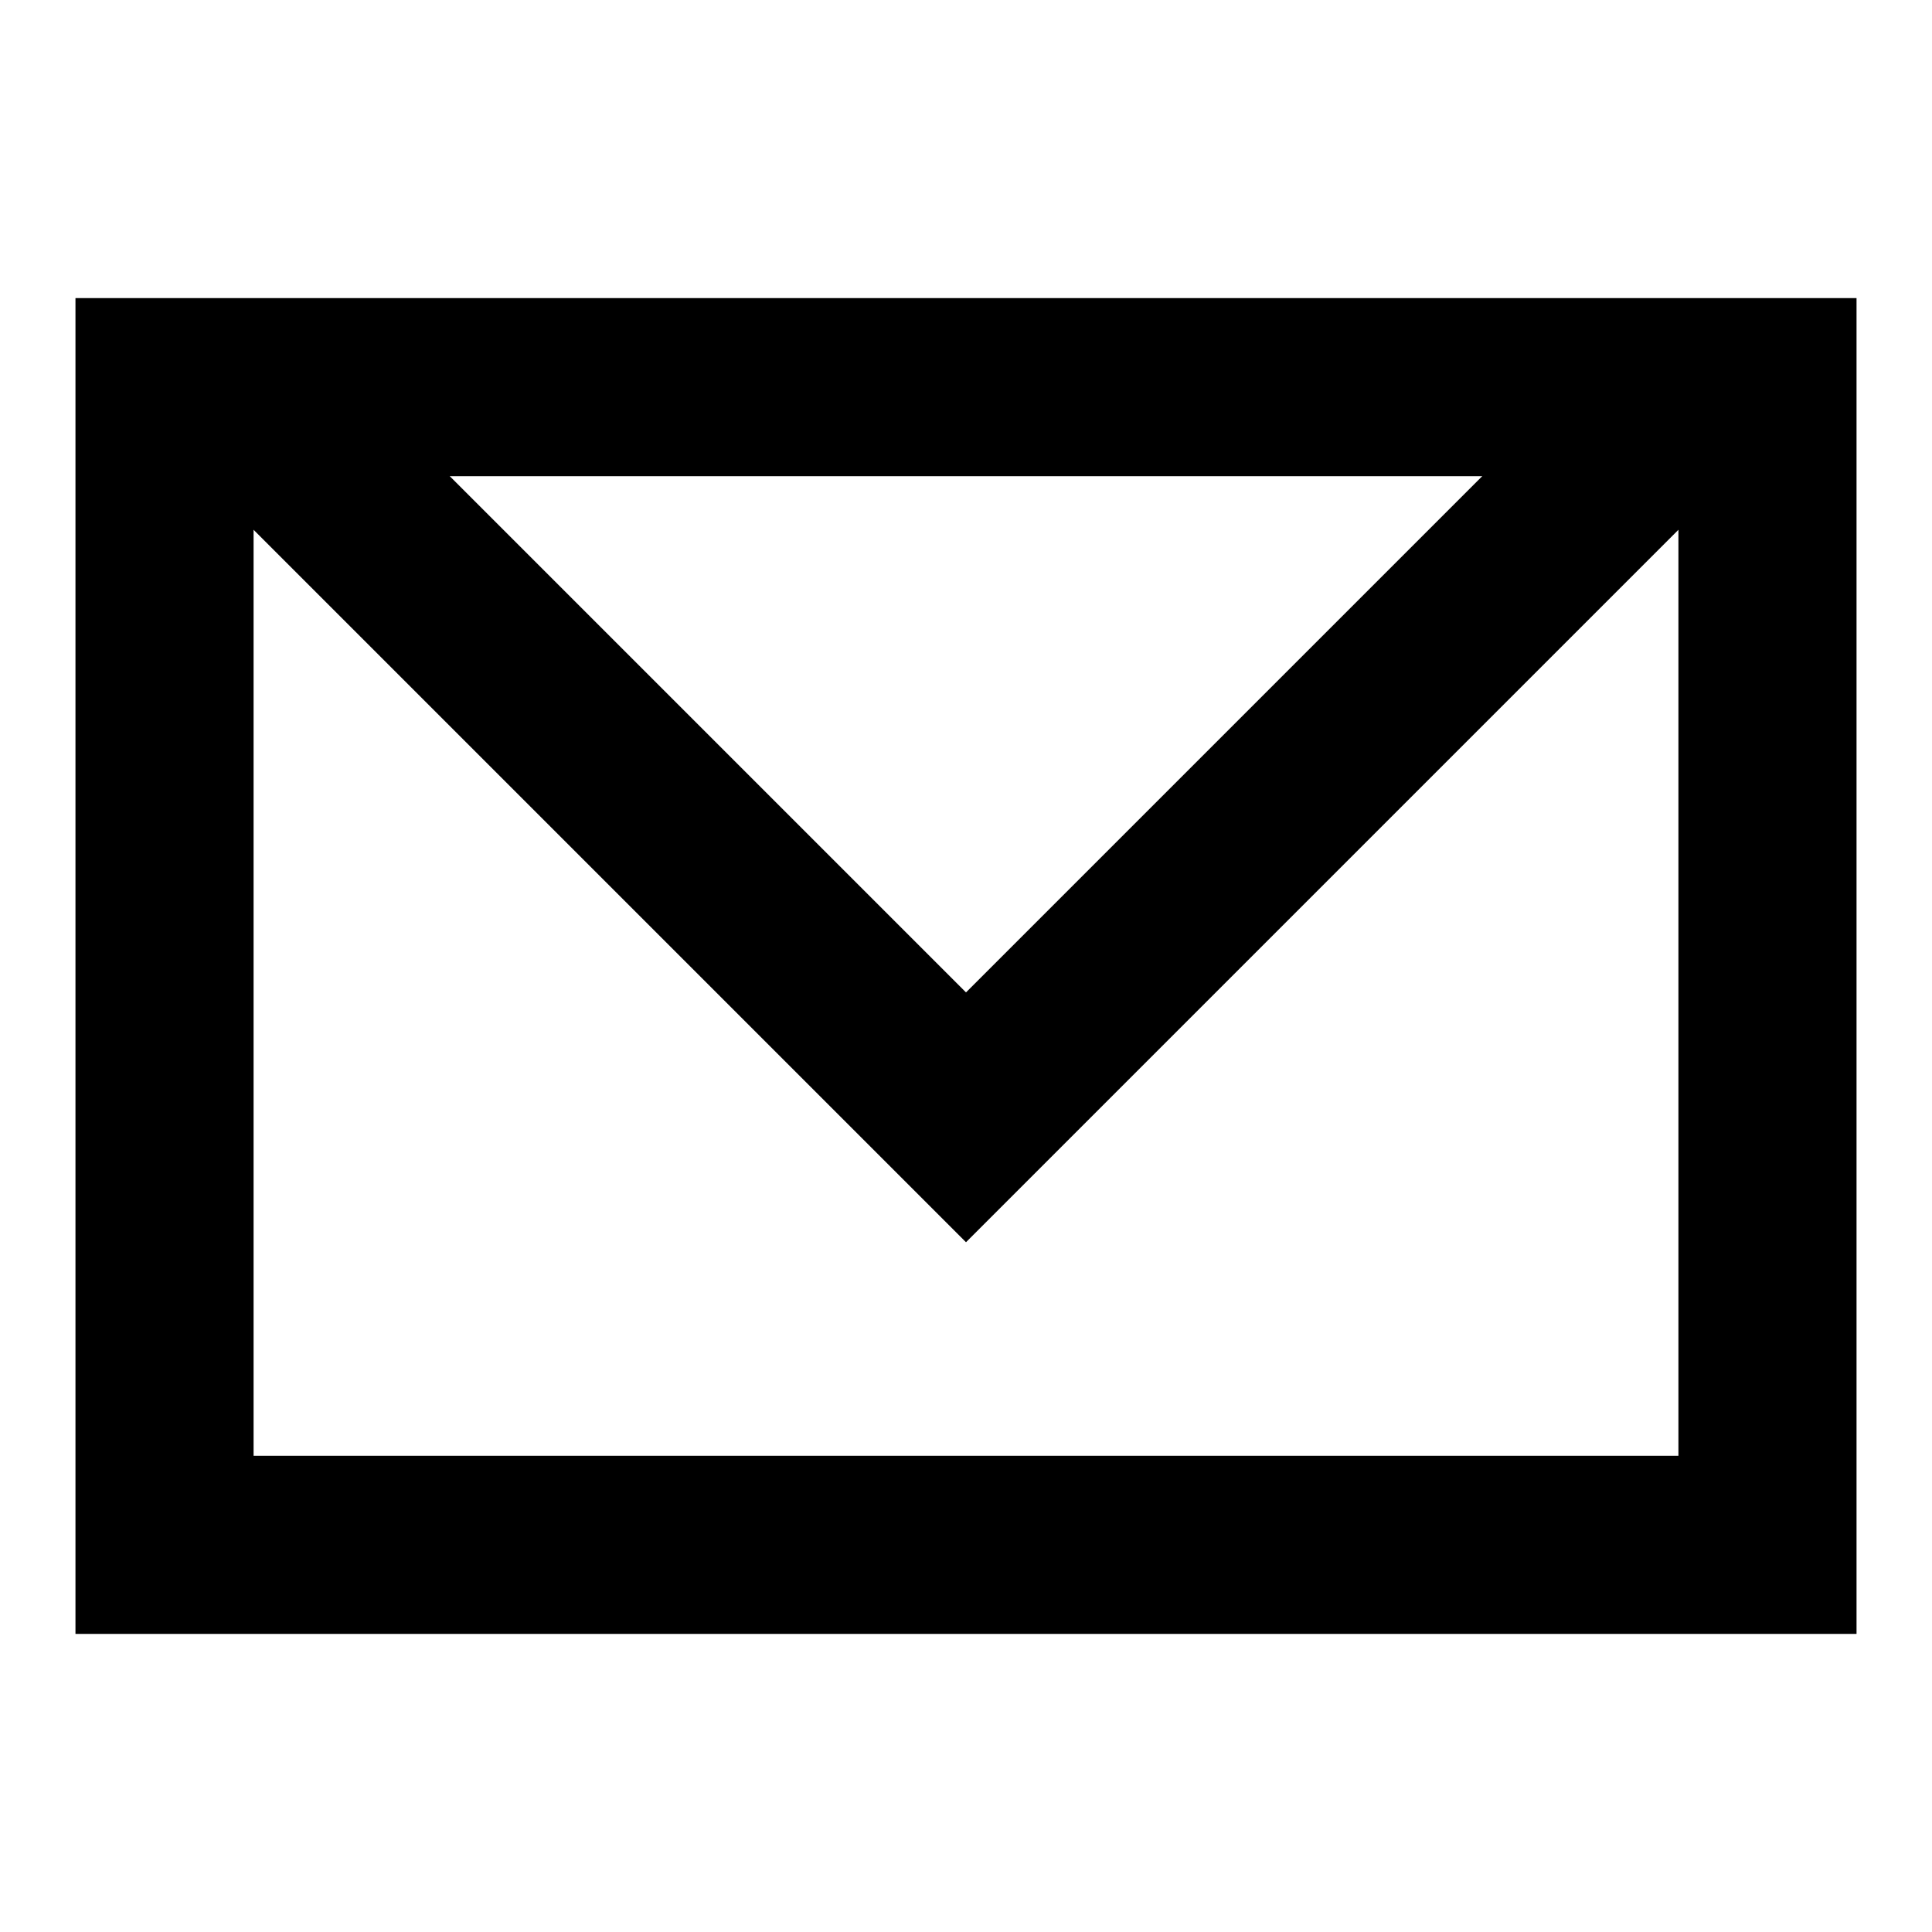
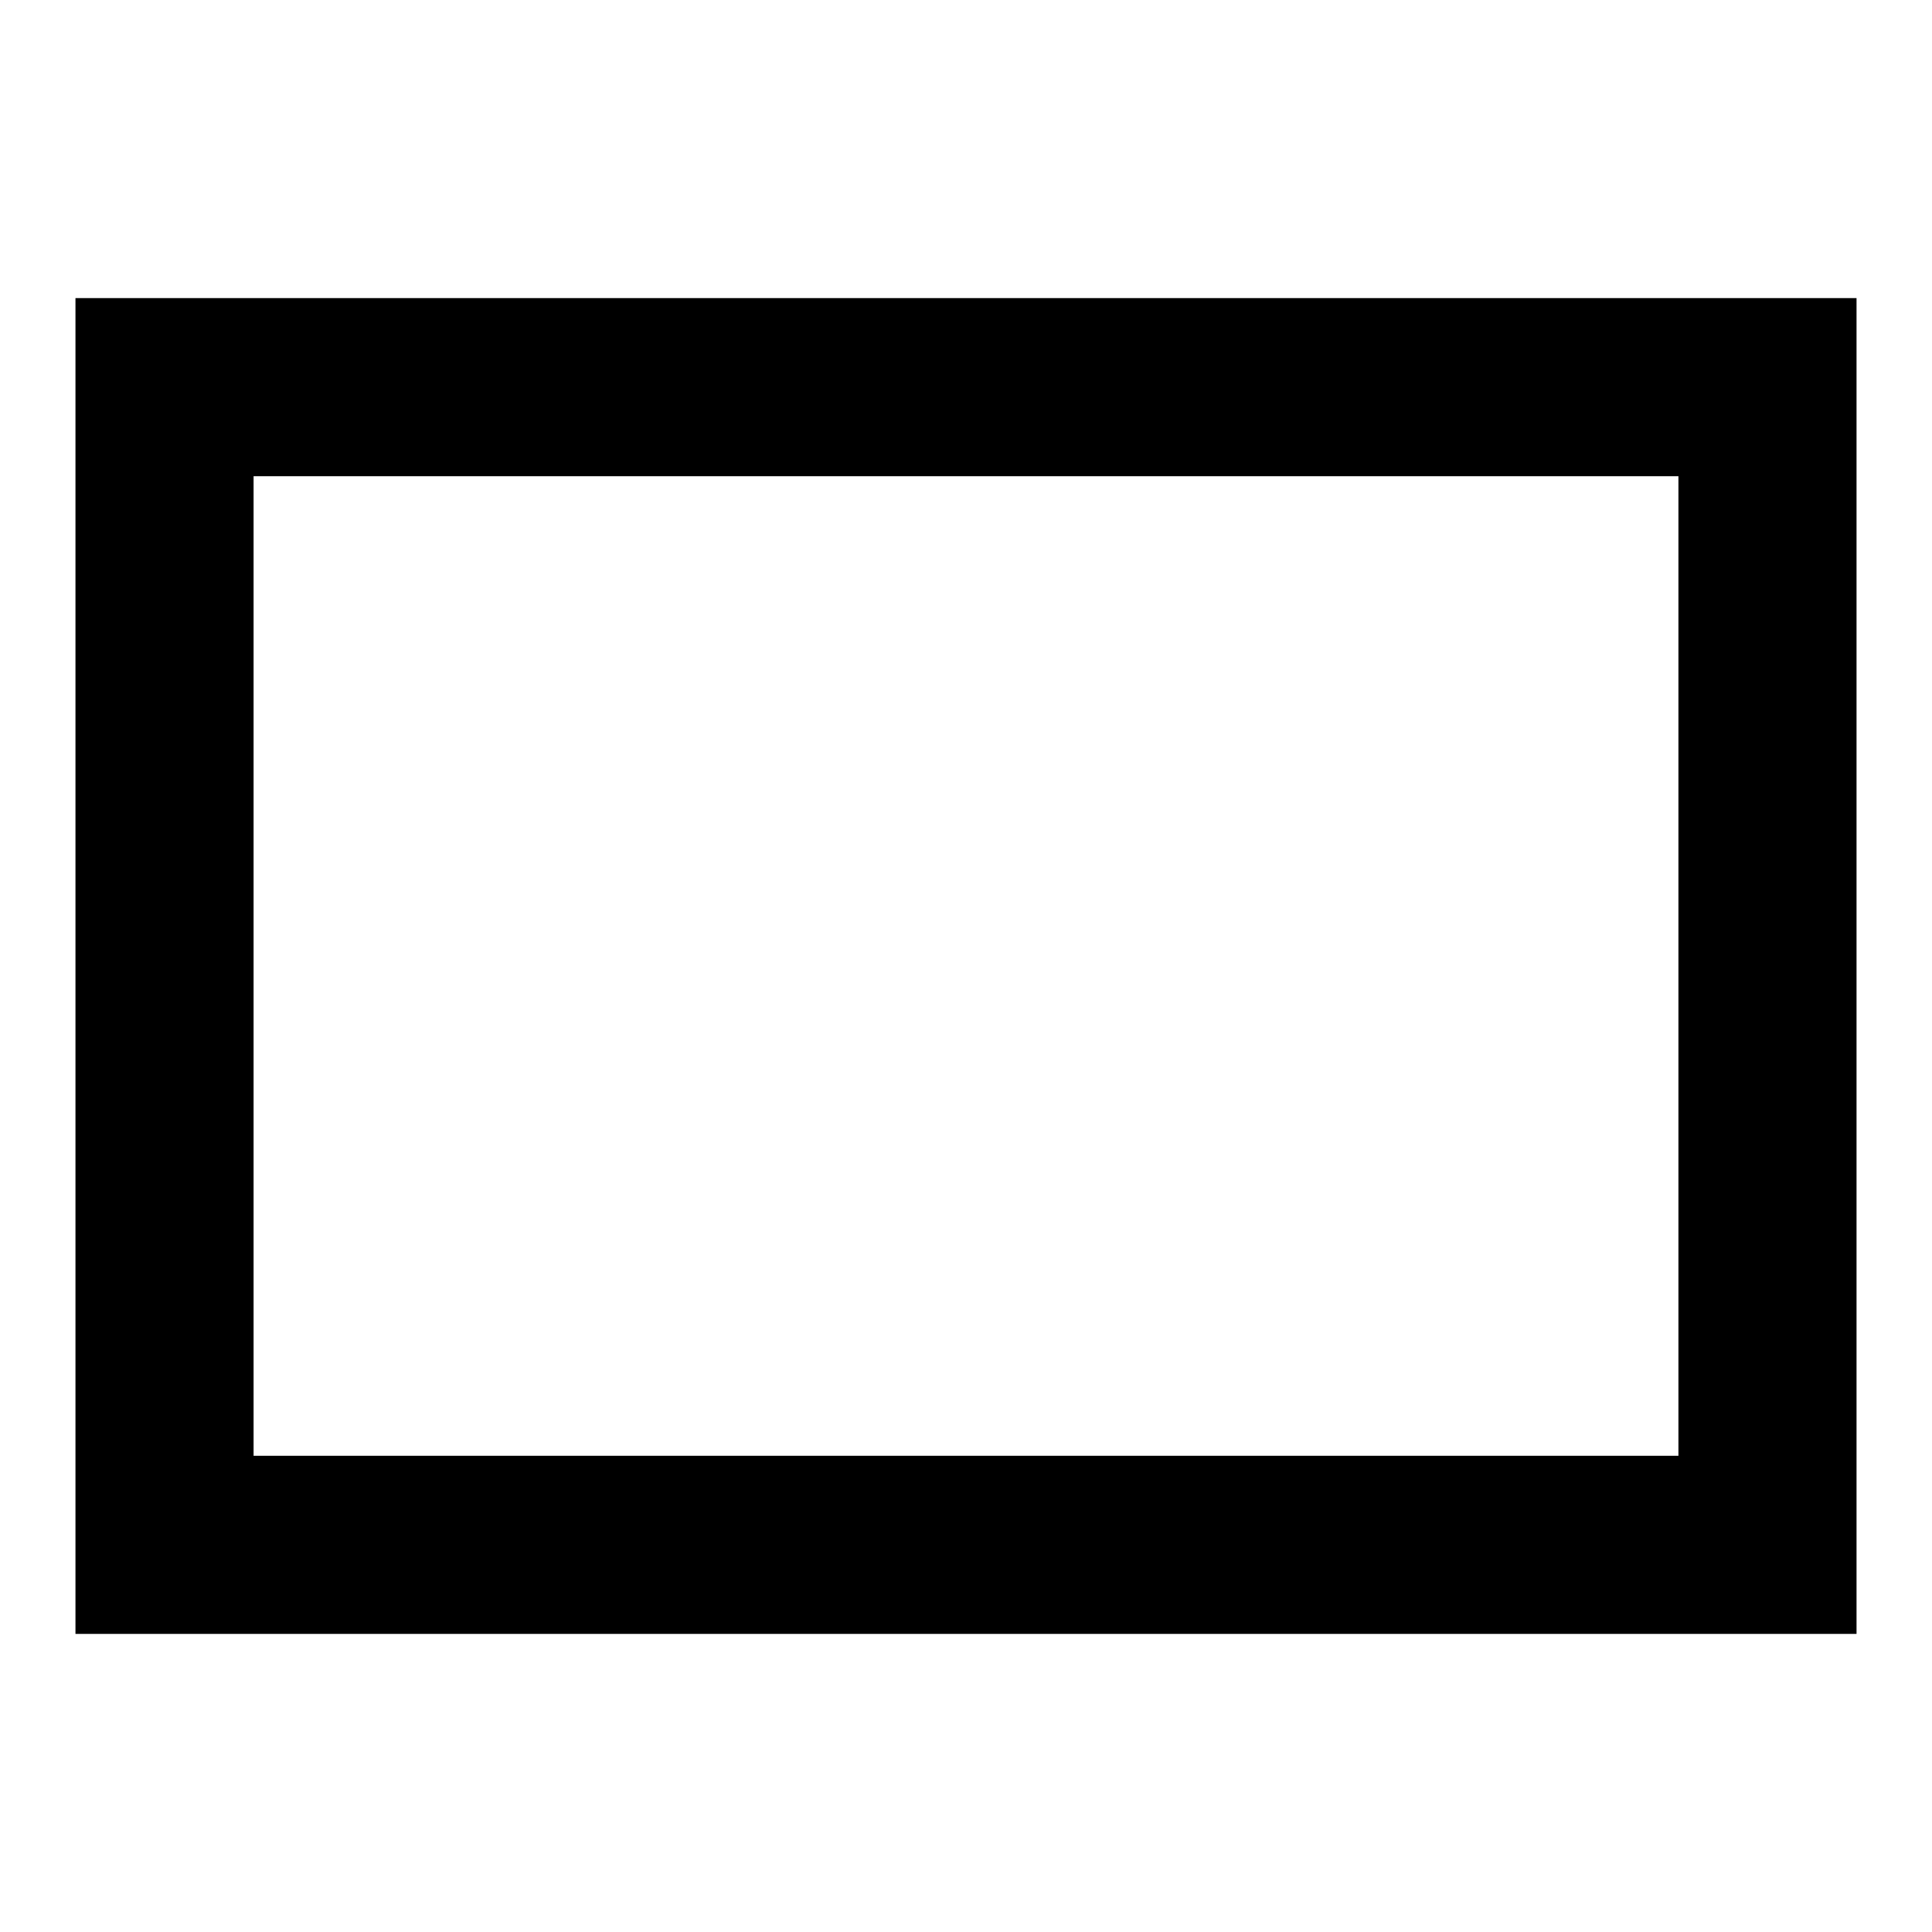
<svg xmlns="http://www.w3.org/2000/svg" version="1.1" x="0px" y="0px" viewBox="0 0 256 256" enable-background="new 0 0 256 256" xml:space="preserve">
  <g>
-     <path fill="#000000" d="M128,164.6L23,59.6L39.5,43l88.5,88.5L216.5,43L233,59.6L128,164.6z" />
-     <path fill="#000000" d="M246,216.5H10v-177h236V216.5L246,216.5z M33.6,192.9h188.8V63.1H33.6V192.9z" />
+     <path fill="#000000" d="M246,216.5H10v-177h236V216.5L246,216.5z M33.6,192.9h188.8V63.1H33.6z" />
  </g>
</svg>